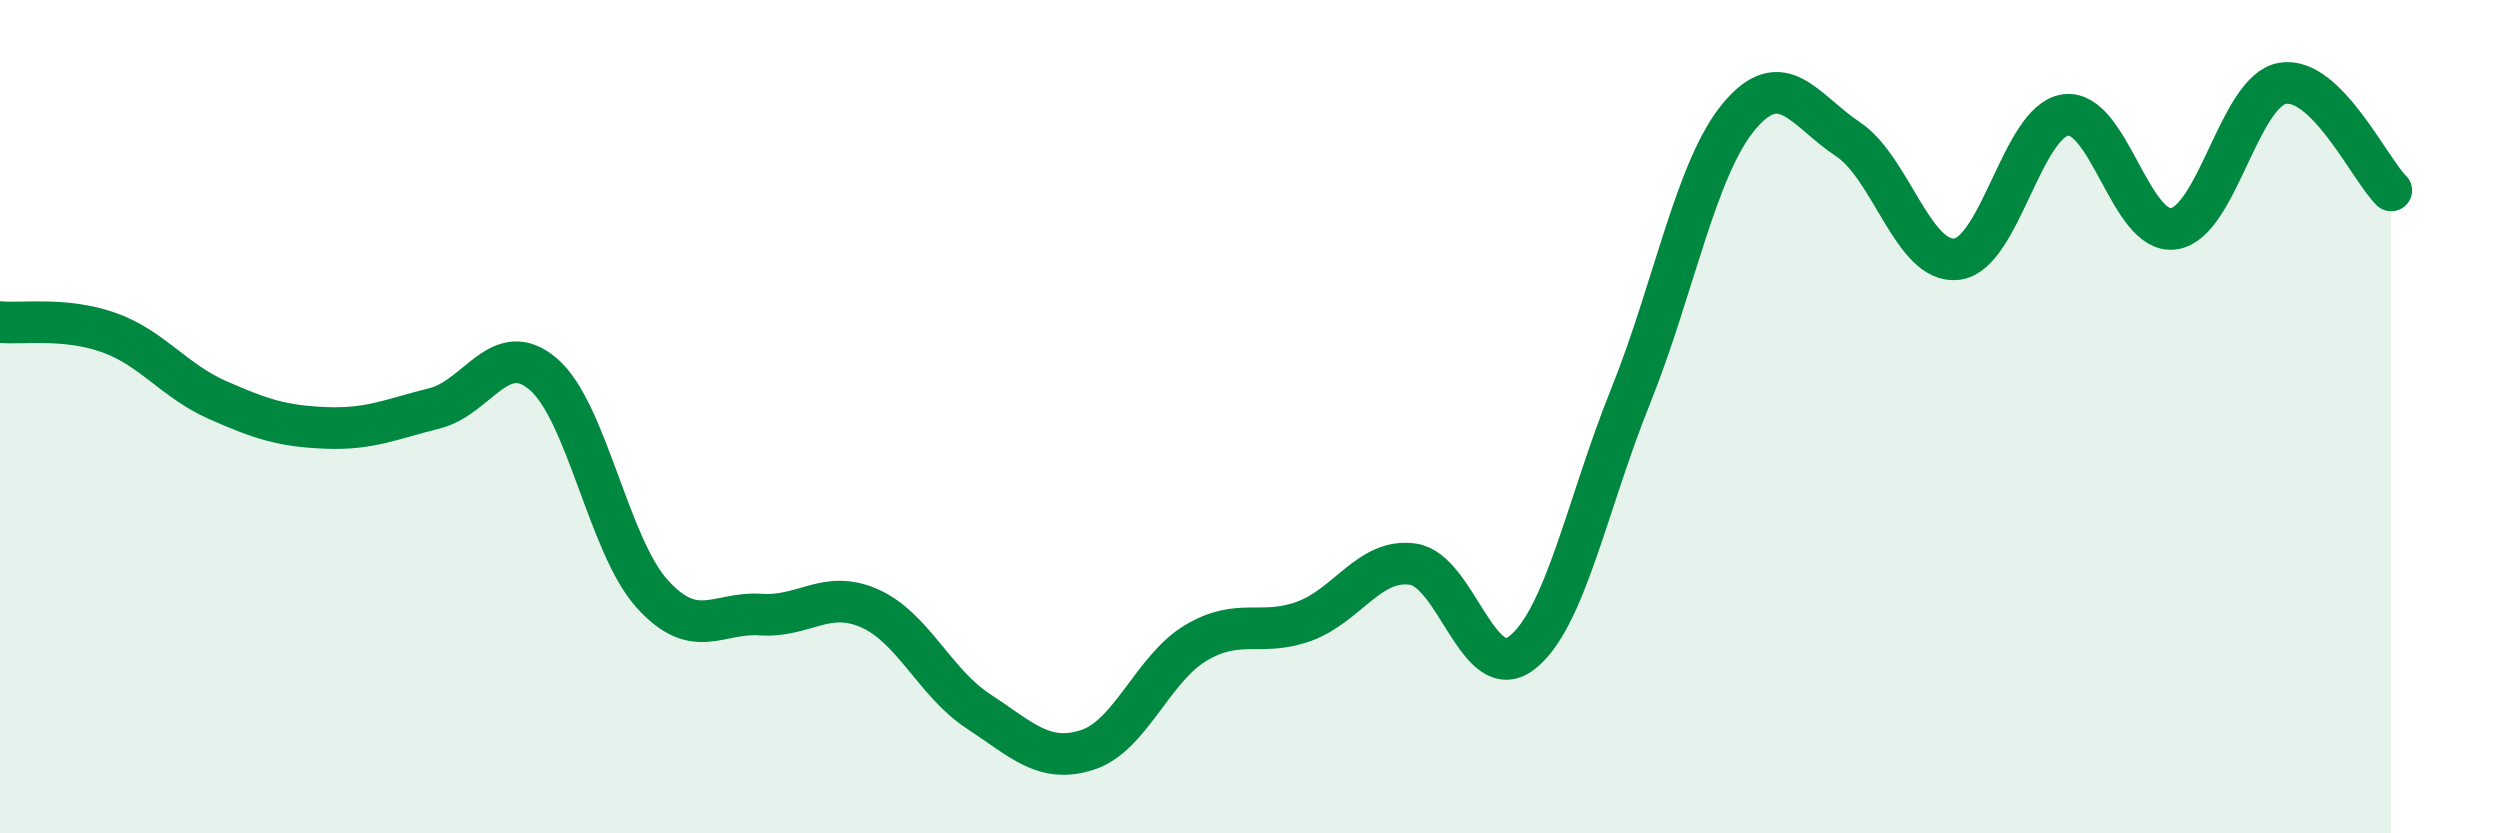
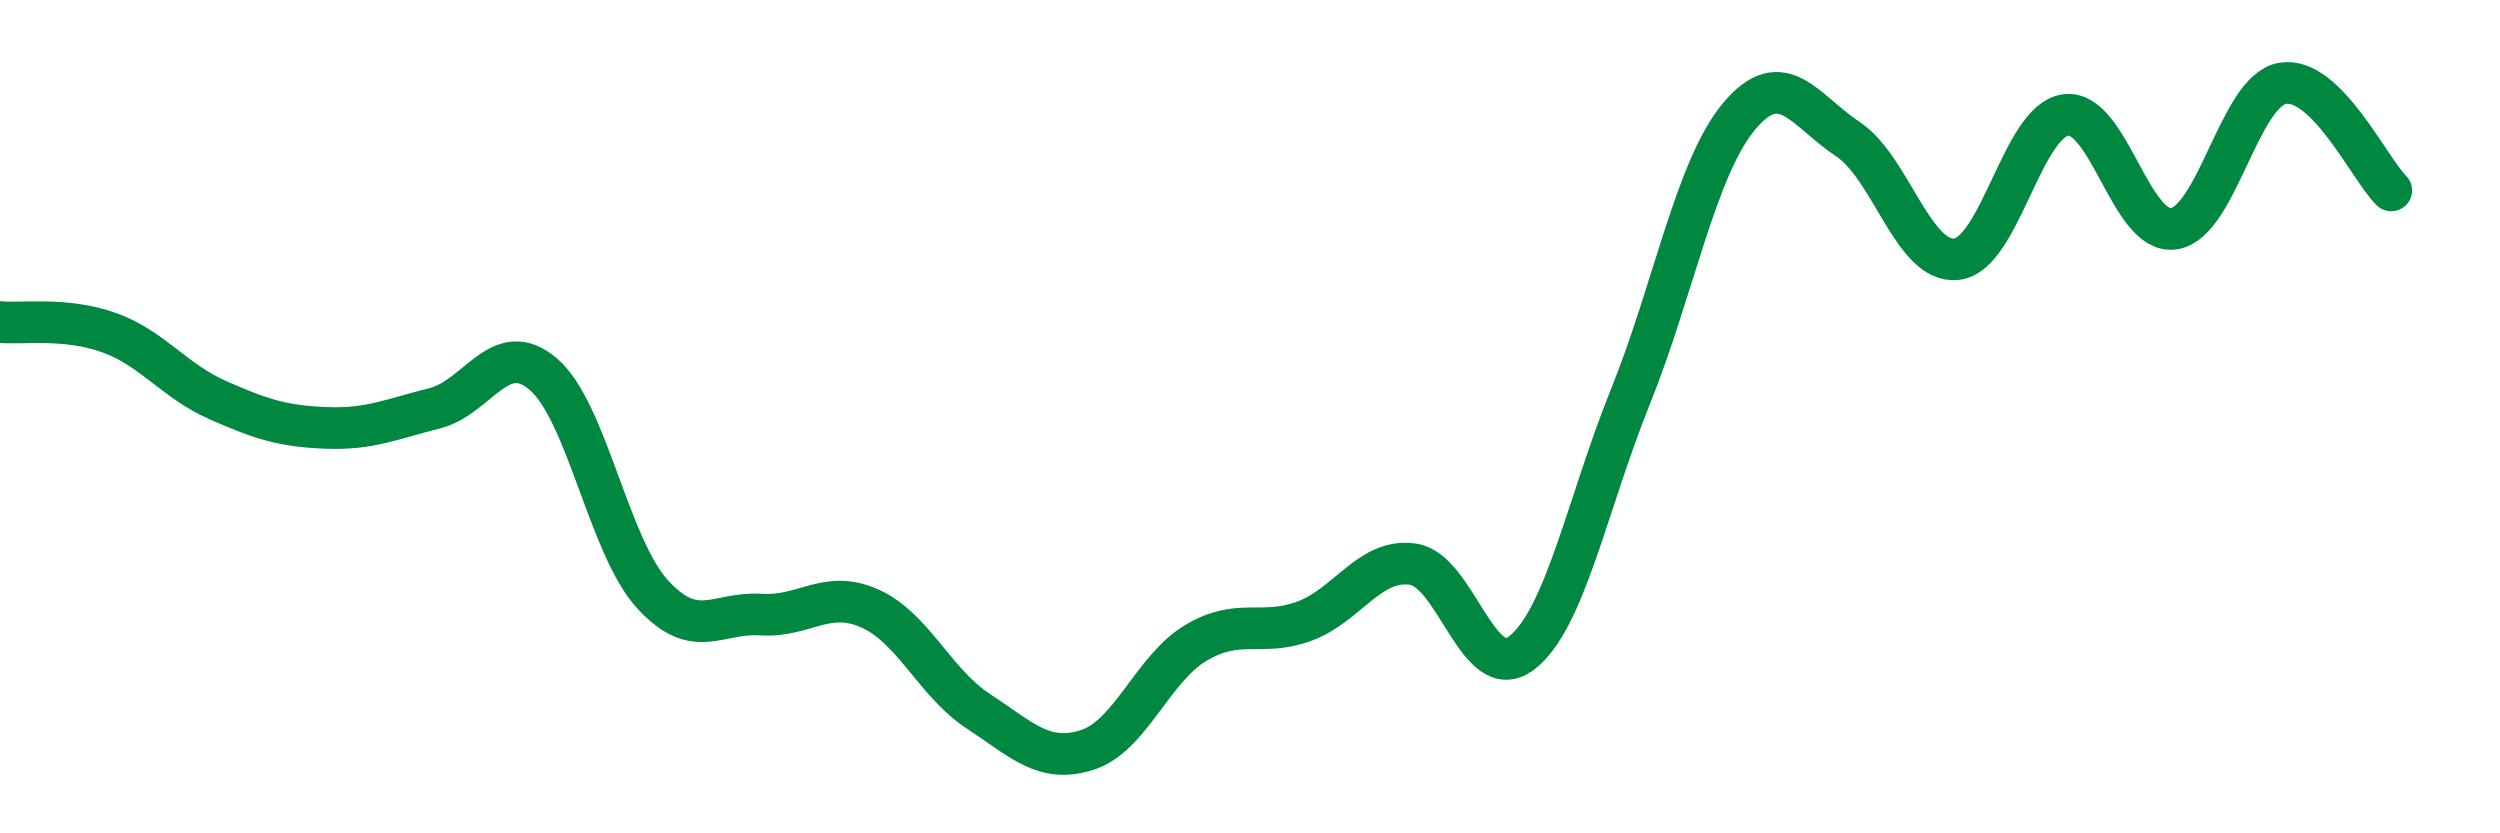
<svg xmlns="http://www.w3.org/2000/svg" width="60" height="20" viewBox="0 0 60 20">
-   <path d="M 0,7.73 C 0.52,7.78 1.57,7.61 2.61,7.98 C 3.65,8.35 4.18,9.14 5.22,9.6 C 6.26,10.06 6.79,10.23 7.83,10.27 C 8.87,10.31 9.39,10.06 10.43,9.8 C 11.47,9.54 12,8.09 13.04,8.98 C 14.08,9.87 14.61,13.1 15.65,14.25 C 16.69,15.4 17.22,14.68 18.26,14.75 C 19.3,14.82 19.83,14.14 20.87,14.6 C 21.91,15.06 22.44,16.39 23.48,17.07 C 24.52,17.75 25.05,18.33 26.09,18 C 27.13,17.67 27.66,16.05 28.7,15.43 C 29.74,14.81 30.26,15.29 31.3,14.91 C 32.34,14.53 32.87,13.39 33.91,13.54 C 34.95,13.69 35.48,16.47 36.52,15.67 C 37.56,14.87 38.09,12.1 39.13,9.52 C 40.17,6.94 40.7,4.03 41.74,2.79 C 42.78,1.55 43.31,2.65 44.35,3.34 C 45.39,4.03 45.92,6.34 46.96,6.22 C 48,6.1 48.53,2.91 49.57,2.76 C 50.61,2.61 51.13,5.64 52.17,5.49 C 53.21,5.34 53.74,2.18 54.78,2 C 55.82,1.82 56.87,4.06 57.39,4.57L57.39 20L0 20Z" fill="#008740" opacity="0.1" stroke-linecap="round" stroke-linejoin="round" />
  <path d="M 0,7.73 C 0.52,7.78 1.57,7.61 2.61,7.98 C 3.65,8.35 4.18,9.14 5.22,9.6 C 6.26,10.06 6.79,10.23 7.83,10.27 C 8.87,10.31 9.39,10.06 10.43,9.8 C 11.47,9.54 12,8.09 13.04,8.98 C 14.08,9.87 14.61,13.1 15.65,14.25 C 16.69,15.4 17.22,14.68 18.26,14.75 C 19.3,14.82 19.83,14.14 20.87,14.6 C 21.91,15.06 22.44,16.39 23.48,17.07 C 24.52,17.75 25.05,18.33 26.09,18 C 27.13,17.67 27.66,16.05 28.7,15.43 C 29.74,14.81 30.26,15.29 31.3,14.91 C 32.34,14.53 32.87,13.39 33.91,13.54 C 34.95,13.69 35.48,16.47 36.52,15.67 C 37.56,14.87 38.09,12.1 39.13,9.52 C 40.17,6.94 40.7,4.03 41.74,2.79 C 42.78,1.55 43.31,2.65 44.35,3.34 C 45.39,4.03 45.92,6.34 46.96,6.22 C 48,6.1 48.53,2.91 49.57,2.76 C 50.61,2.61 51.13,5.64 52.17,5.49 C 53.21,5.34 53.74,2.18 54.78,2 C 55.82,1.82 56.87,4.06 57.39,4.57" stroke="#008740" stroke-width="1" fill="none" stroke-linecap="round" stroke-linejoin="round" />
</svg>